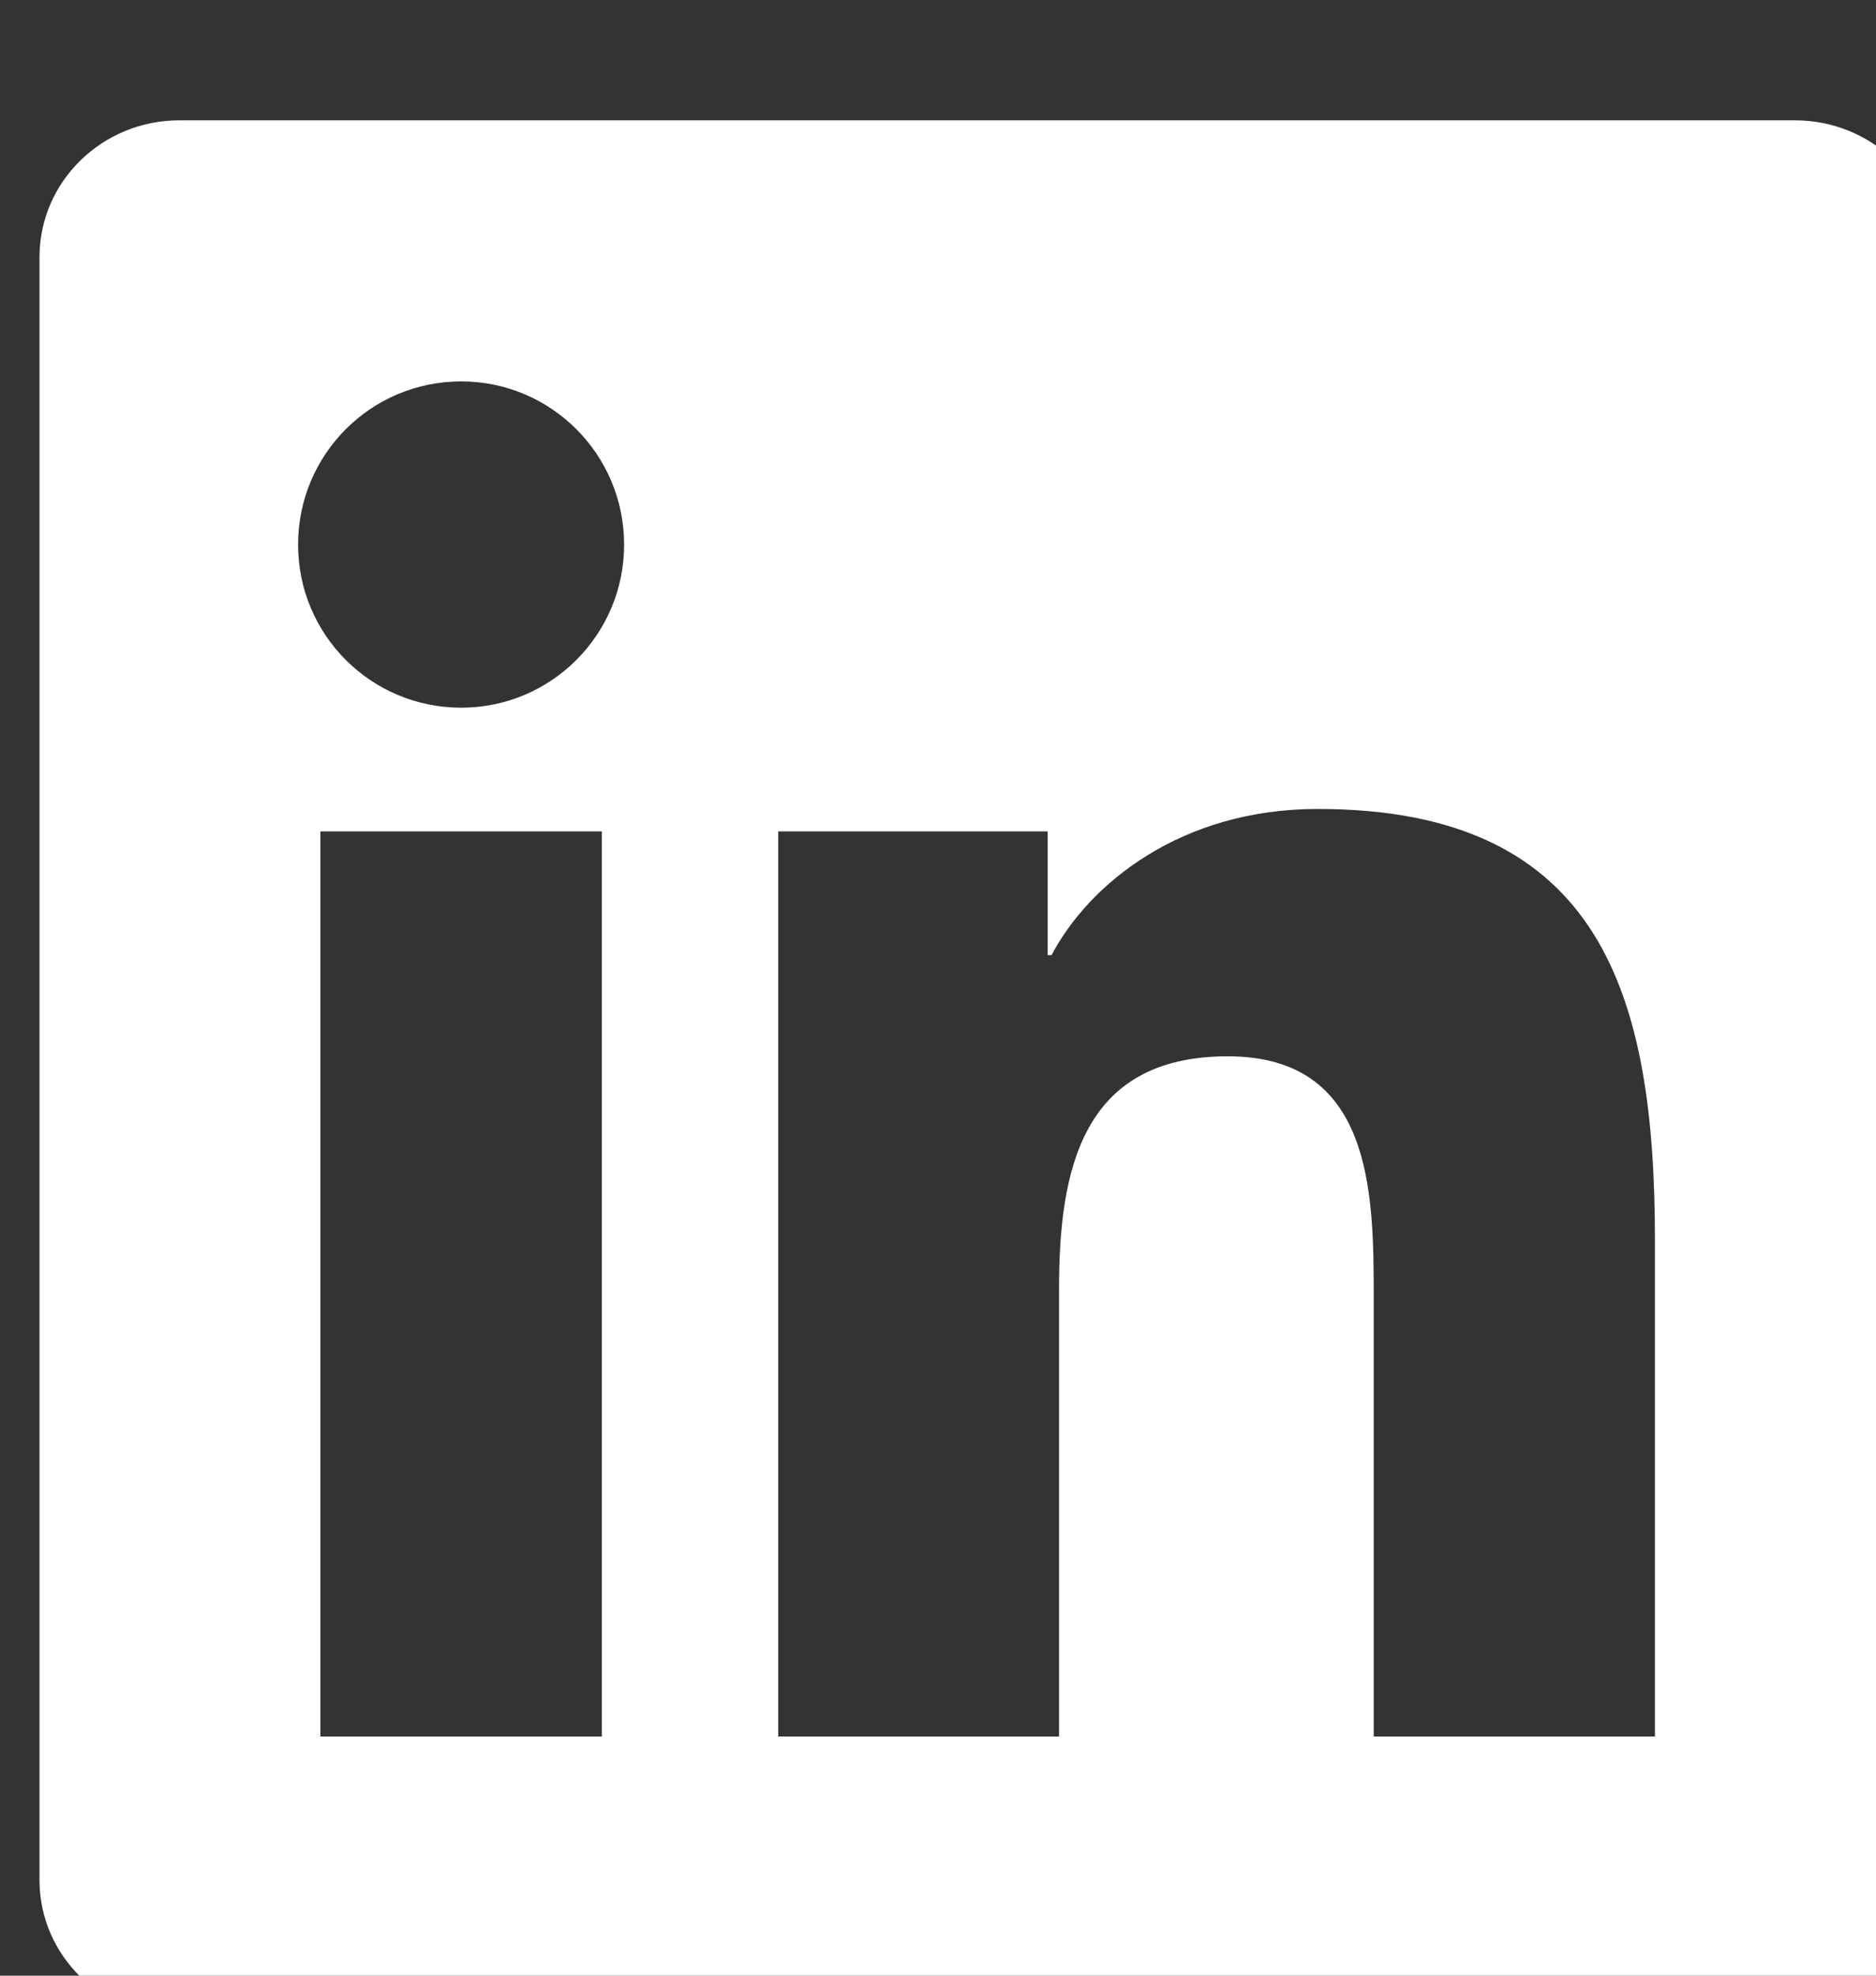
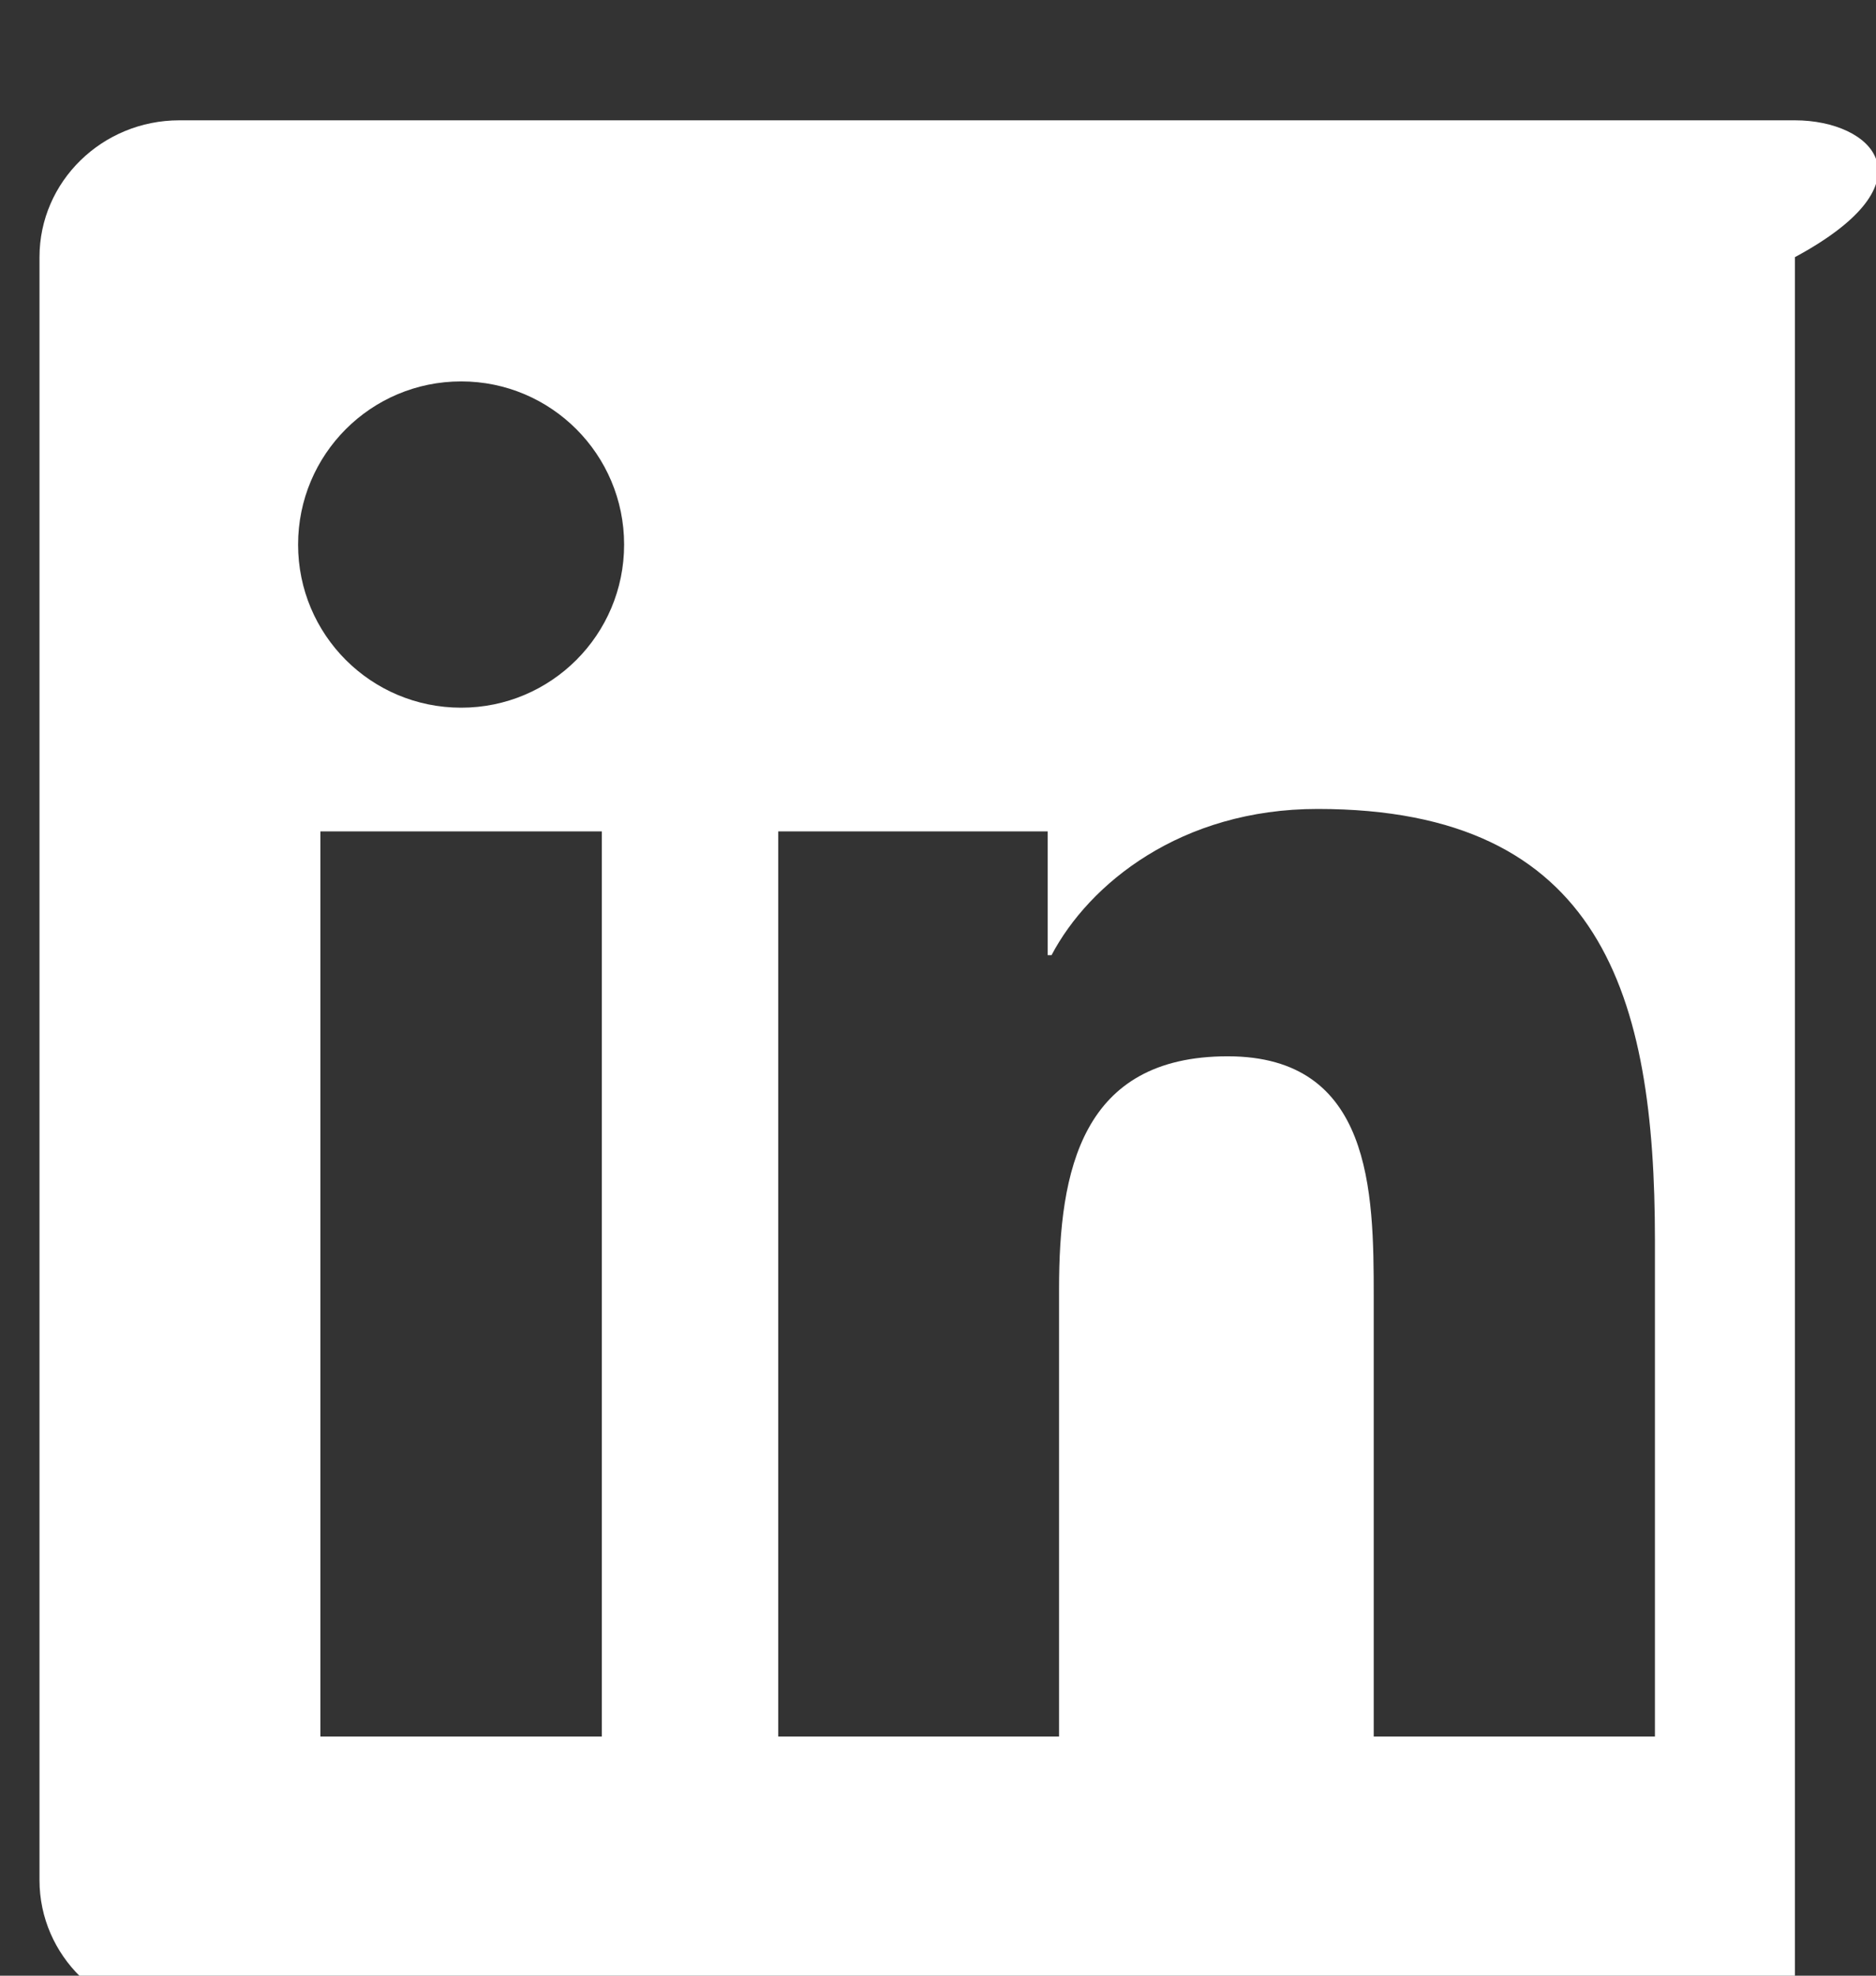
<svg xmlns="http://www.w3.org/2000/svg" viewBox="6 6 19 20" width="19" height="20">
  <rect x="6" y="6" width="19" height="20" fill="#333333" stroke="none" />
  <svg width="32" height="33" viewBox="0 0 32 33" fill="none">
-     <path fill-rule="evenodd" clip-rule="evenodd" d="M22.761 23.579H19.913V19.123C19.913 18.06 19.895 16.693 18.434 16.693C16.952 16.693 16.726 17.852 16.726 19.047V23.579H13.882V14.416H16.611V15.669H16.65C17.03 14.948 17.959 14.189 19.345 14.189C22.228 14.189 22.761 16.086 22.761 18.554V23.579ZM10.671 13.164C9.756 13.164 9.019 12.425 9.019 11.513C9.019 10.601 9.756 9.861 10.671 9.861C11.582 9.861 12.321 10.601 12.321 11.513C12.321 12.425 11.582 13.164 10.671 13.164ZM9.245 23.579H12.095V14.416H9.245V23.579ZM24.179 7.218H7.816C7.035 7.218 6.4 7.838 6.4 8.603V25.033C6.4 25.797 7.035 26.418 7.816 26.418H24.179C24.962 26.418 25.599 25.797 25.599 25.033V8.603C25.599 7.838 24.962 7.218 24.179 7.218Z" fill="white" />
+     <path fill-rule="evenodd" clip-rule="evenodd" d="M22.761 23.579H19.913V19.123C19.913 18.06 19.895 16.693 18.434 16.693C16.952 16.693 16.726 17.852 16.726 19.047V23.579H13.882V14.416H16.611V15.669H16.65C17.03 14.948 17.959 14.189 19.345 14.189C22.228 14.189 22.761 16.086 22.761 18.554V23.579ZM10.671 13.164C9.756 13.164 9.019 12.425 9.019 11.513C9.019 10.601 9.756 9.861 10.671 9.861C11.582 9.861 12.321 10.601 12.321 11.513C12.321 12.425 11.582 13.164 10.671 13.164ZM9.245 23.579H12.095V14.416H9.245V23.579ZM24.179 7.218H7.816C7.035 7.218 6.4 7.838 6.4 8.603V25.033C6.4 25.797 7.035 26.418 7.816 26.418H24.179V8.603C25.599 7.838 24.962 7.218 24.179 7.218Z" fill="white" />
  </svg>
</svg>